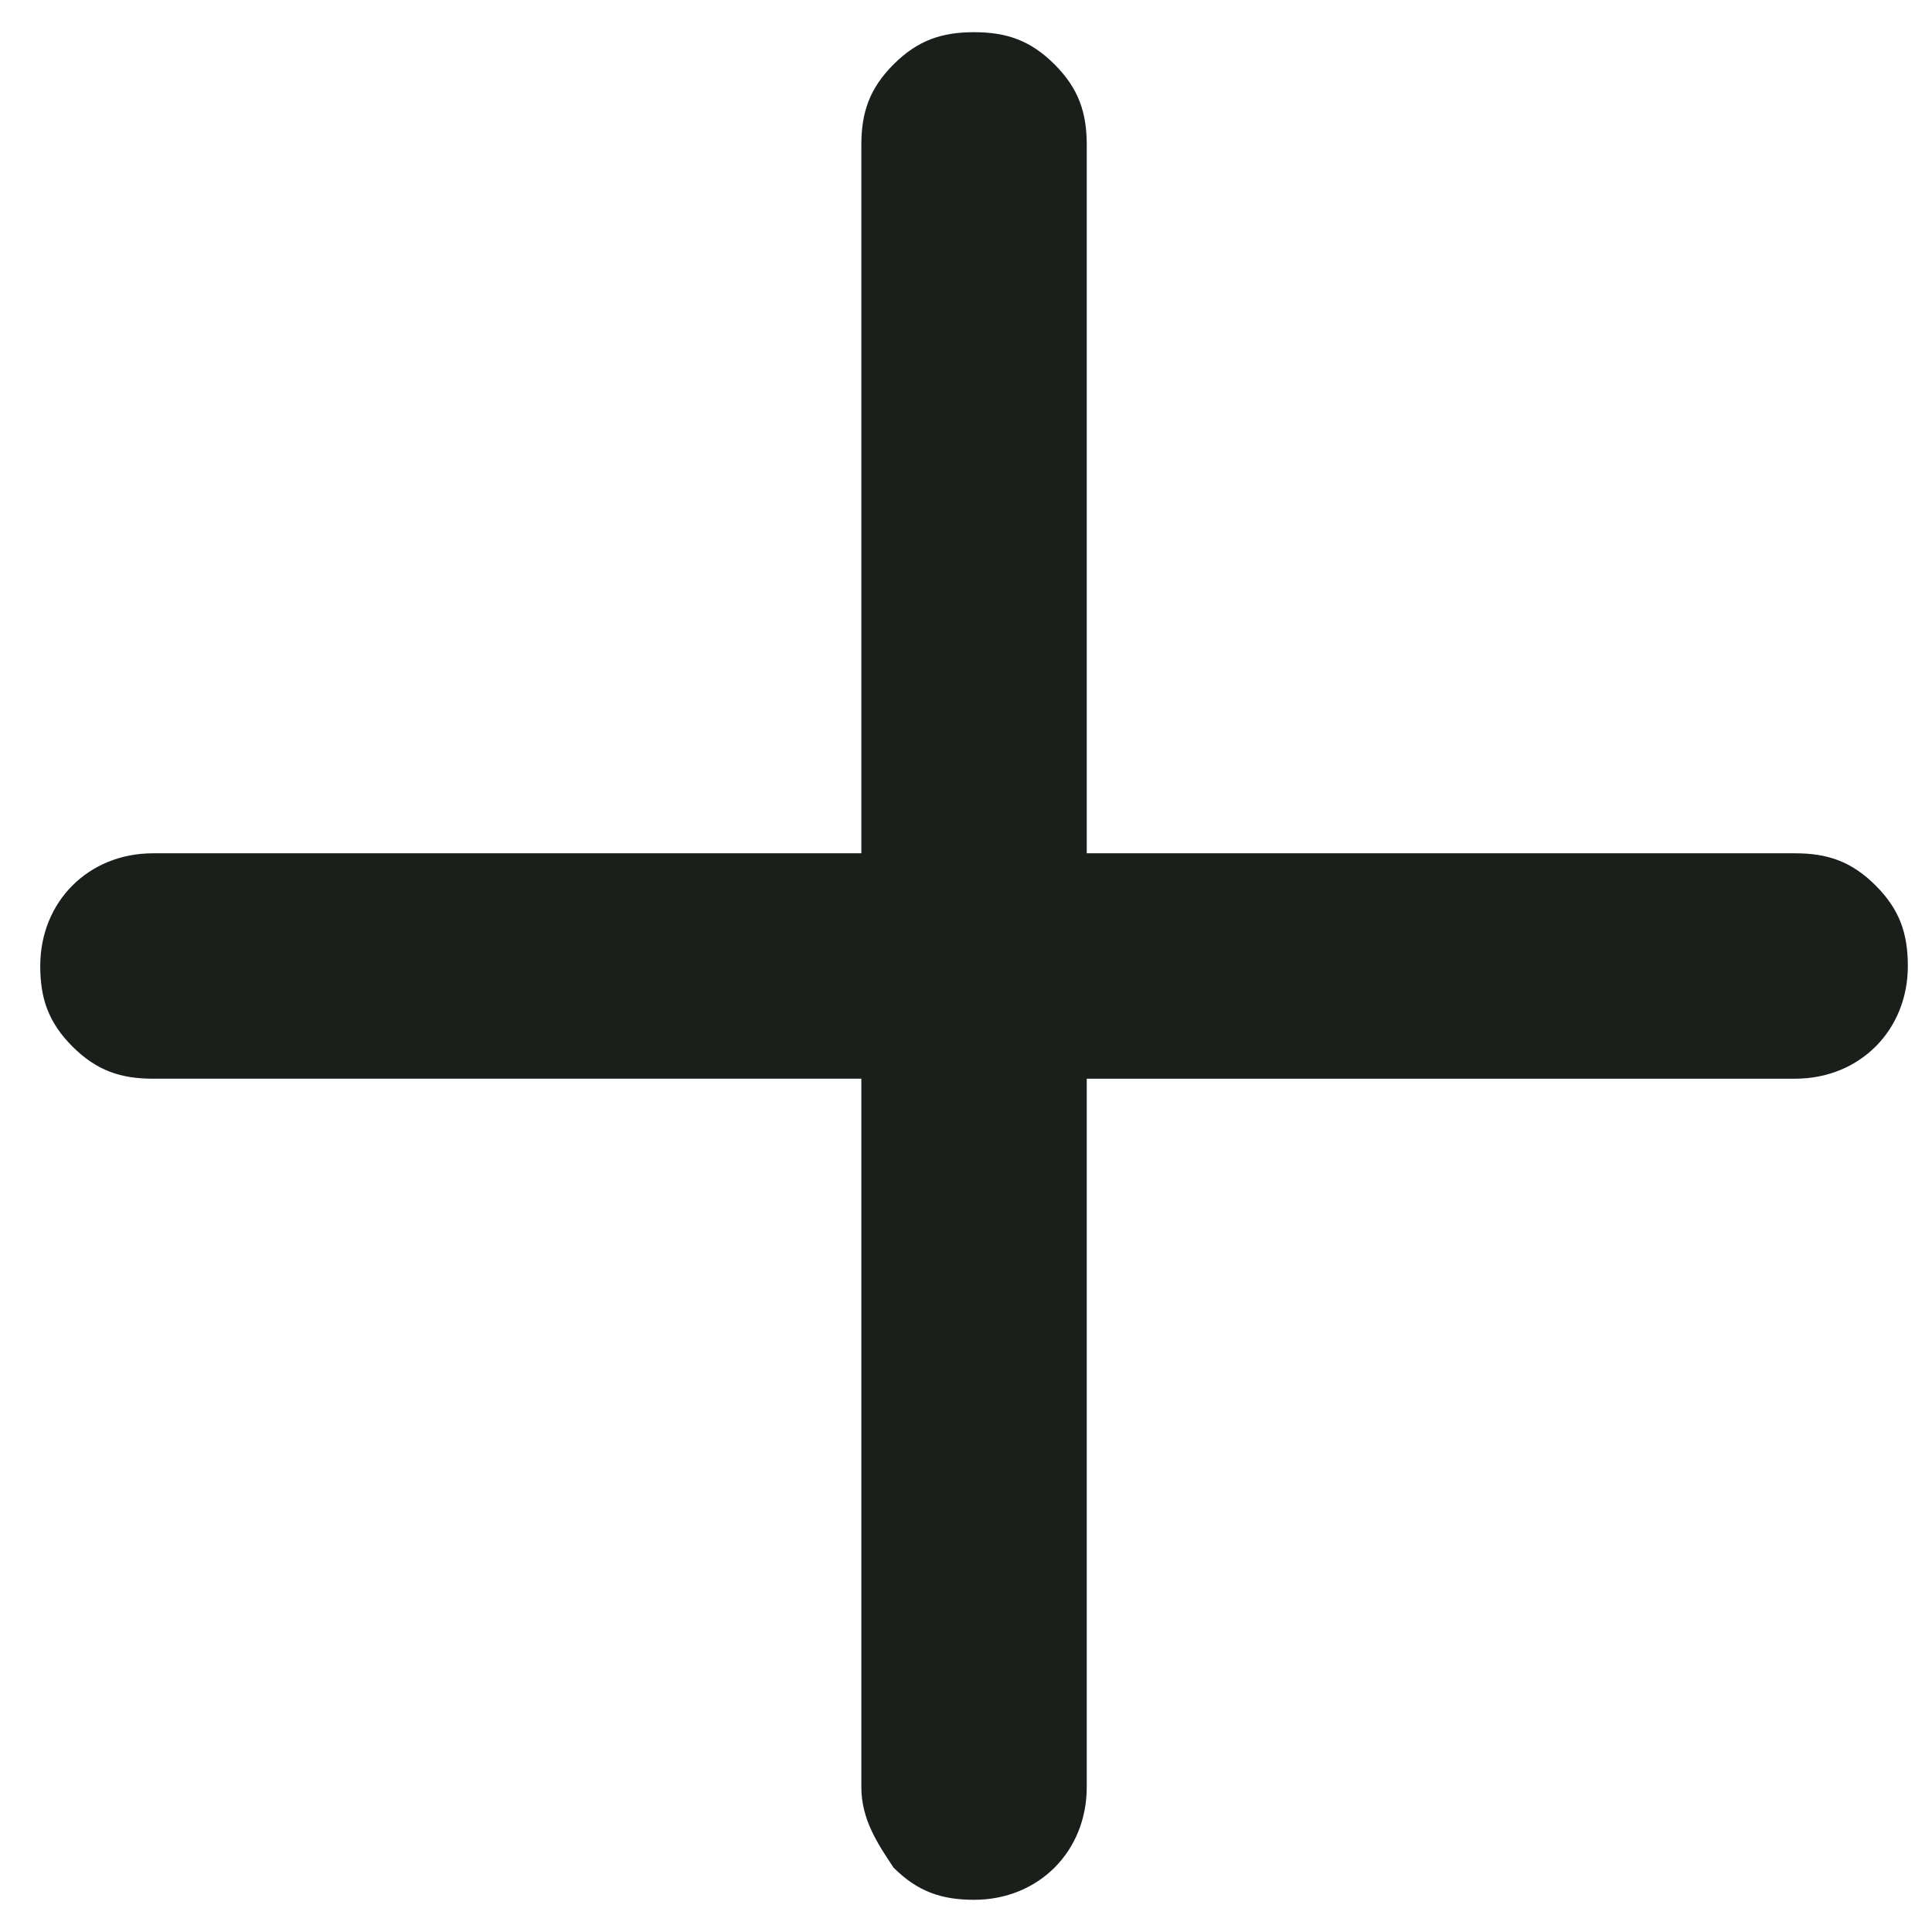
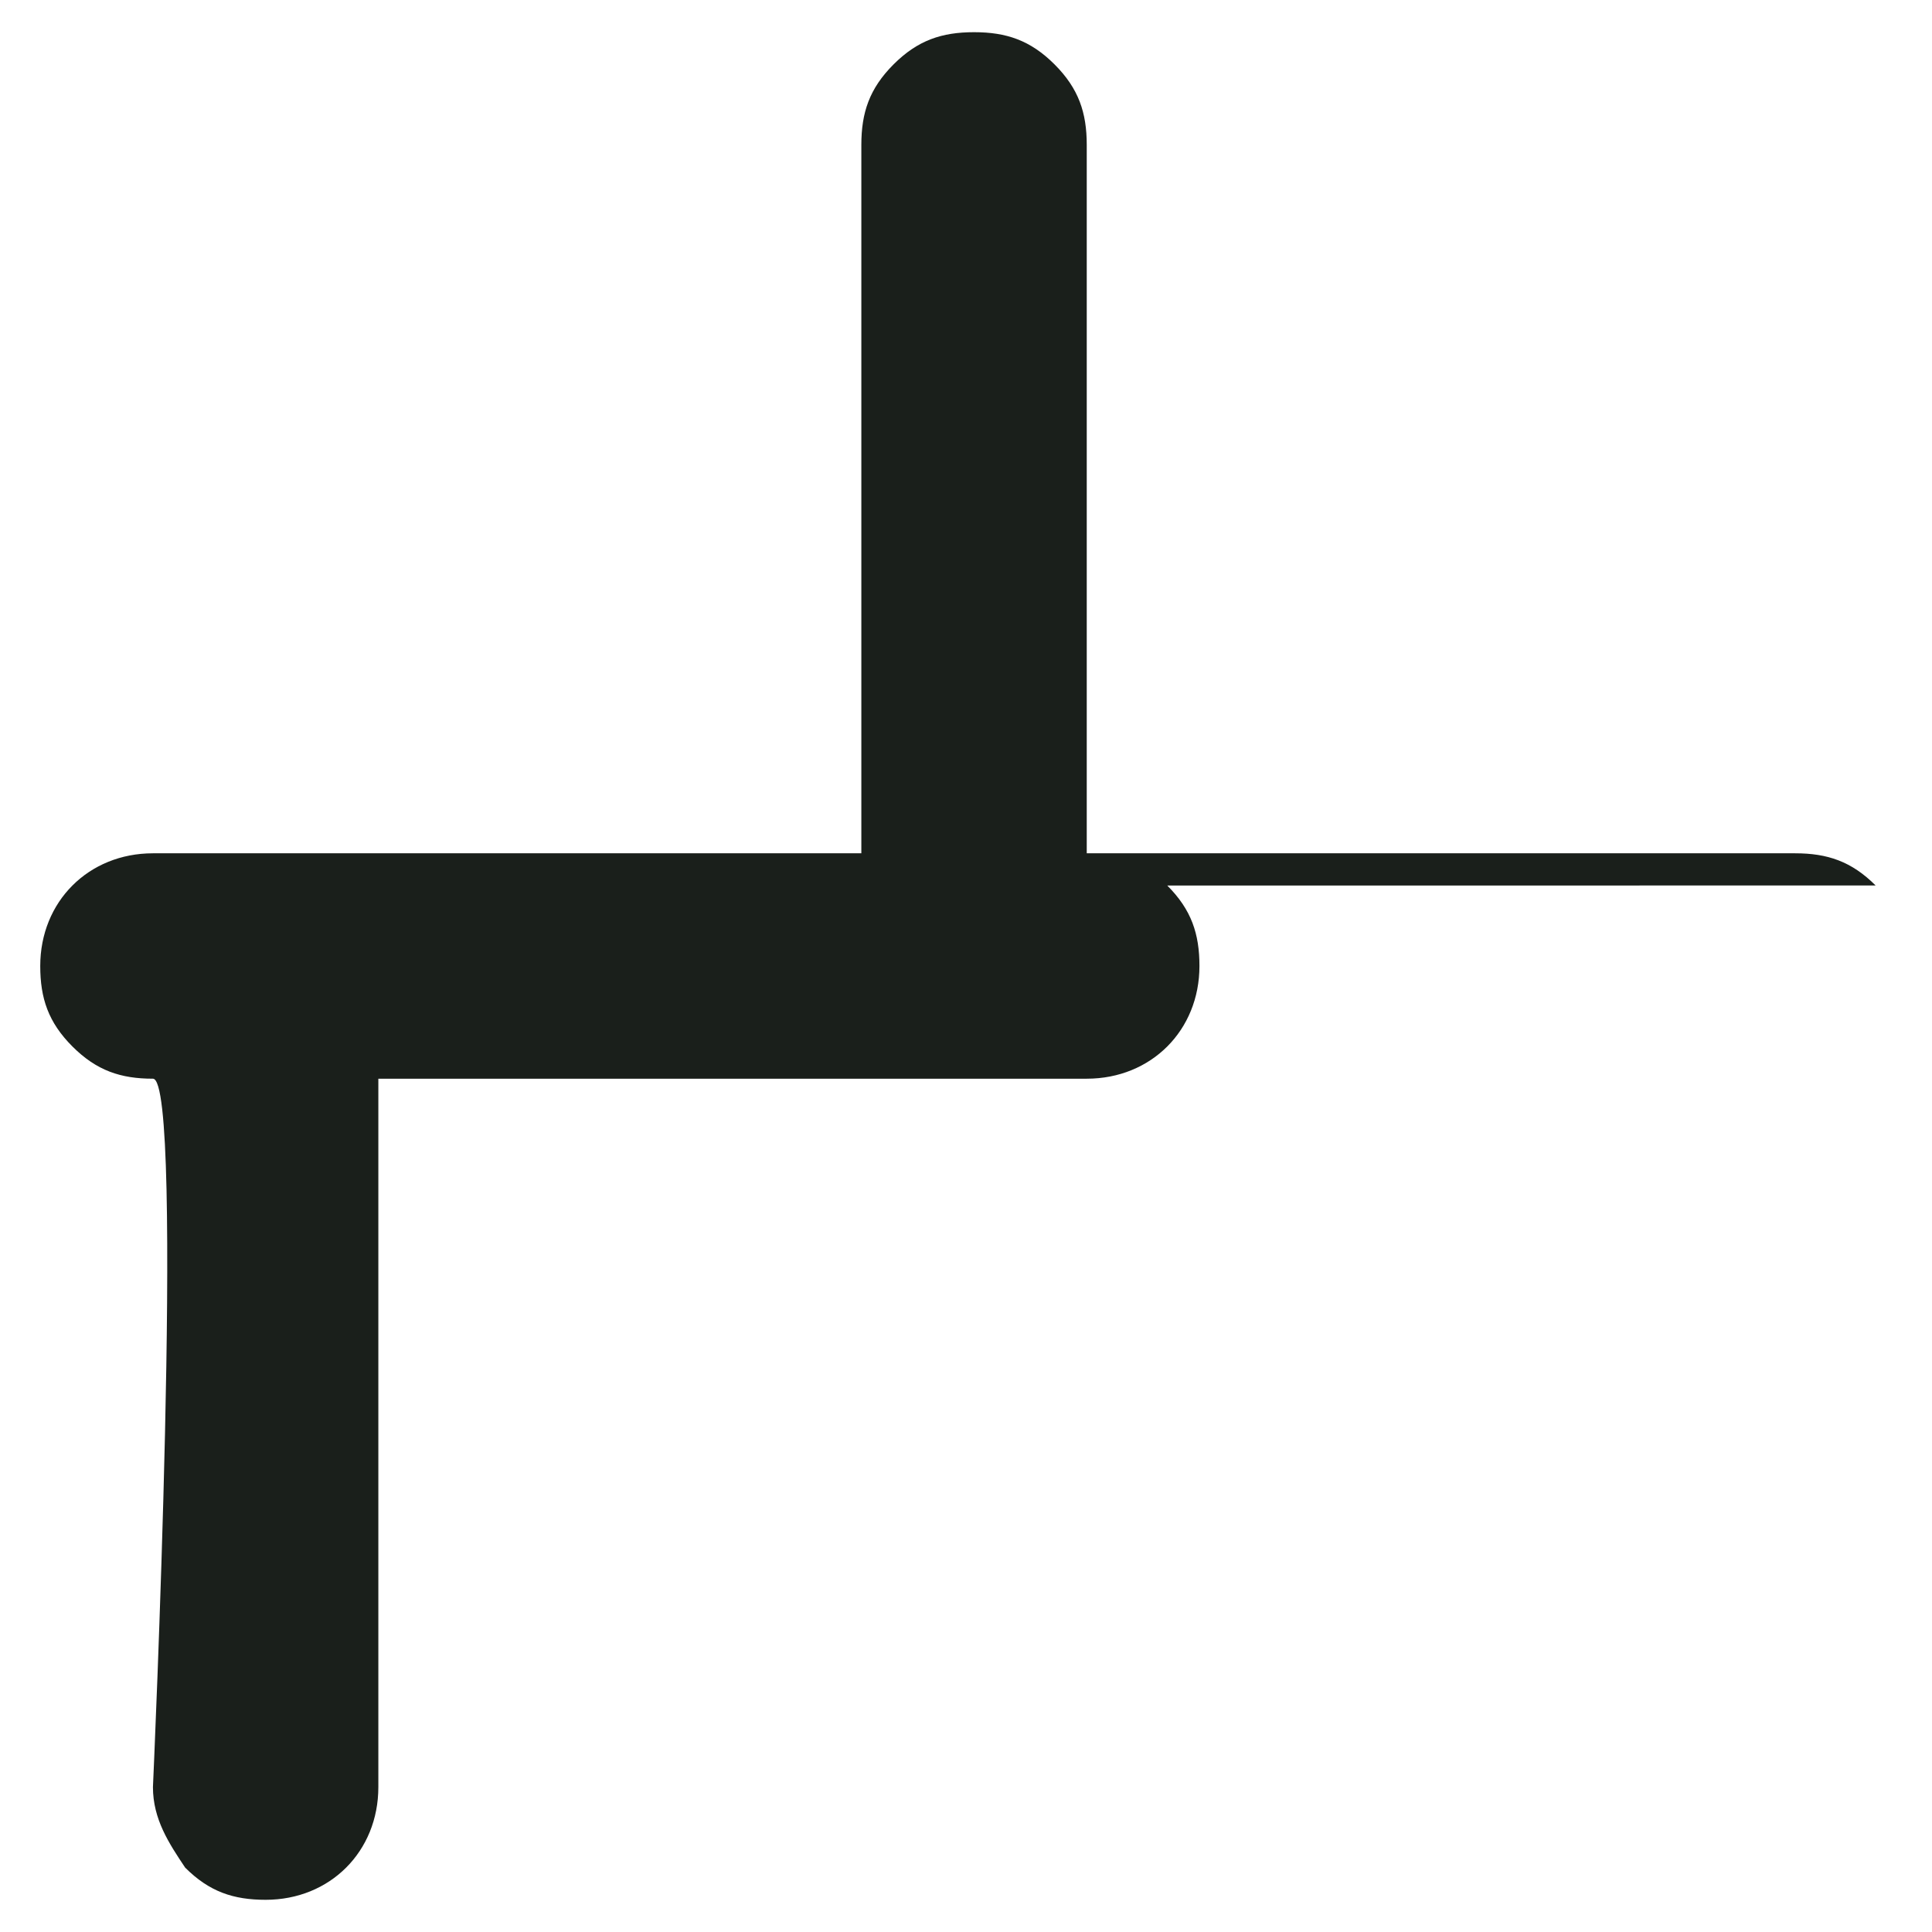
<svg xmlns="http://www.w3.org/2000/svg" id="Ebene_1" version="1.1" viewBox="0 0 24 24">
  <defs>
    <style>
      .st0 {
        fill: #1a1f1b;
      }
    </style>
  </defs>
-   <path class="st0" d="M23.3,11c-.3-.3-.6-.4-1-.4h-8.8s0-8.8,0-8.8c0-.4-.1-.7-.4-1-.3-.3-.6-.4-1-.4h0c-.4,0-.7.1-1,.4s-.4.6-.4,1v8.8s-8.8,0-8.8,0h0c-.8,0-1.4.6-1.4,1.4,0,.4.1.7.4,1s.6.4,1,.4h8.8s0,8.8,0,8.8c0,.4.2.7.4,1,.3.3.6.4,1,.4.8,0,1.4-.6,1.4-1.4v-8.8s8.8,0,8.8,0h0c.8,0,1.4-.6,1.4-1.4,0-.4-.1-.7-.4-1Z" />
+   <path class="st0" d="M23.3,11c-.3-.3-.6-.4-1-.4h-8.8s0-8.8,0-8.8c0-.4-.1-.7-.4-1-.3-.3-.6-.4-1-.4h0c-.4,0-.7.1-1,.4s-.4.6-.4,1v8.8s-8.8,0-8.8,0h0c-.8,0-1.4.6-1.4,1.4,0,.4.1.7.4,1s.6.4,1,.4s0,8.8,0,8.8c0,.4.2.7.4,1,.3.3.6.4,1,.4.8,0,1.4-.6,1.4-1.4v-8.8s8.8,0,8.8,0h0c.8,0,1.4-.6,1.4-1.4,0-.4-.1-.7-.4-1Z" />
</svg>